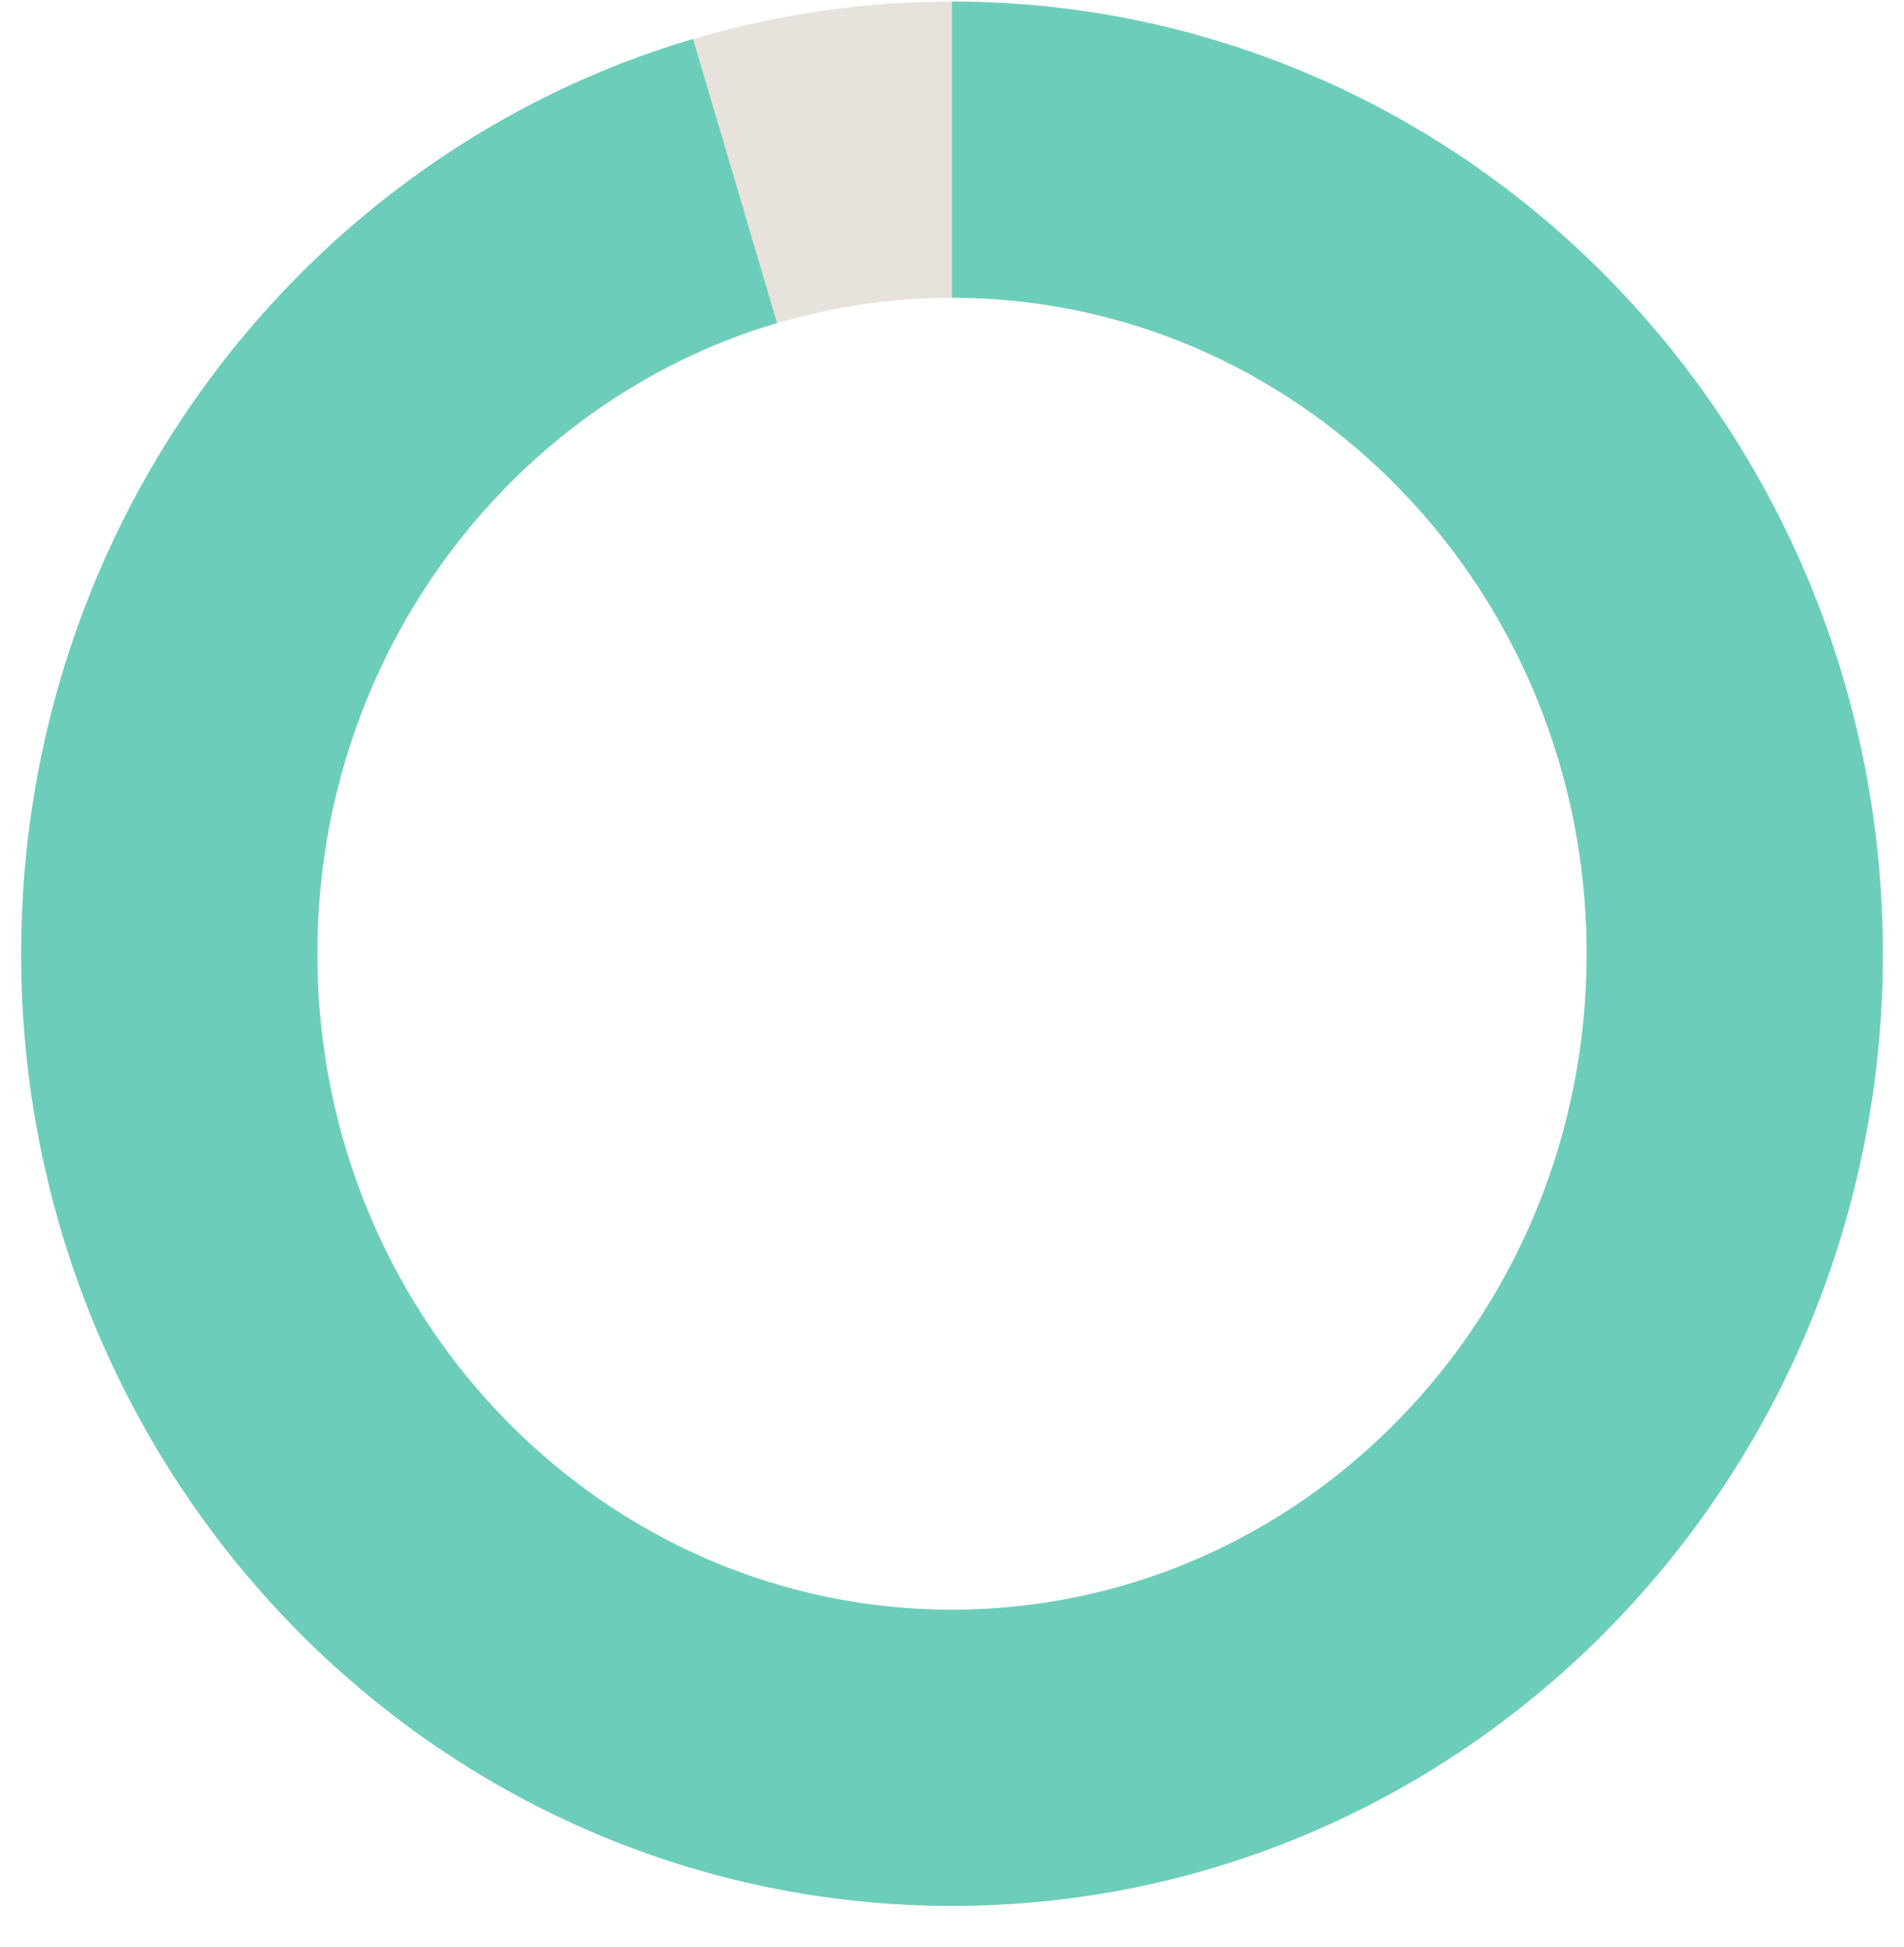
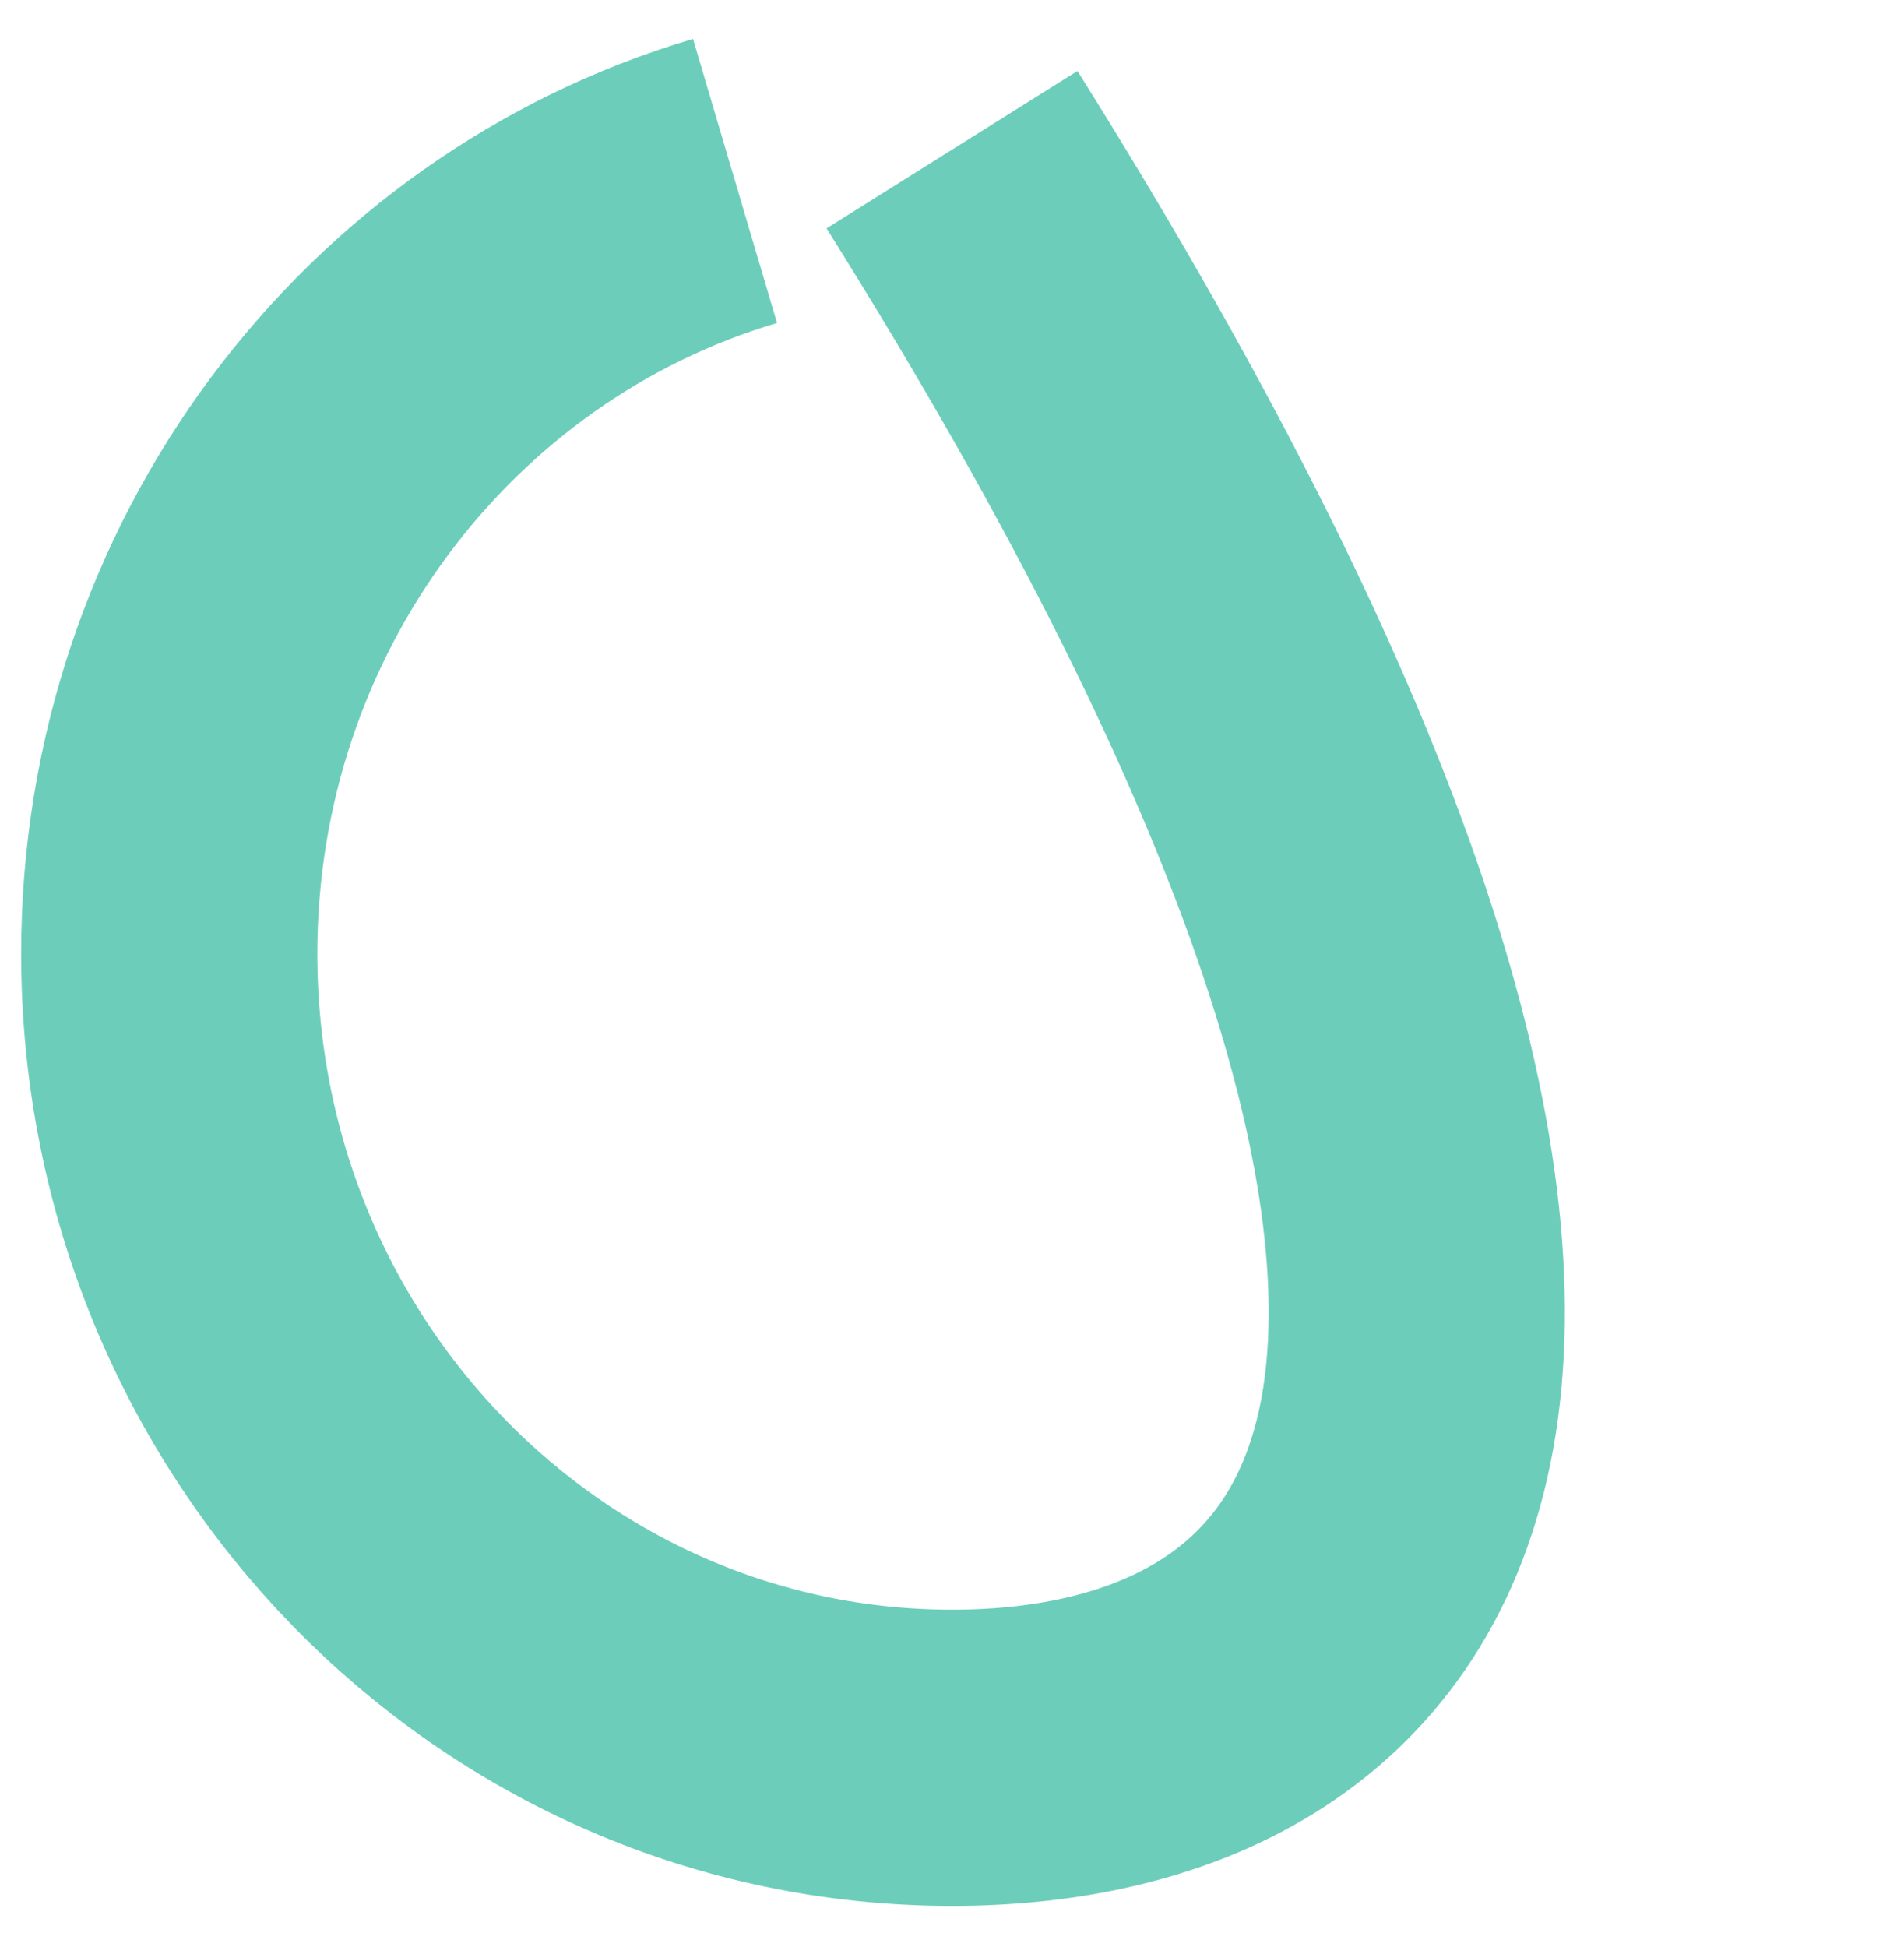
<svg xmlns="http://www.w3.org/2000/svg" width="45" height="46" viewBox="0 0 45 46" fill="none">
-   <ellipse cx="22.5" cy="22.537" rx="18.5" ry="19" stroke="#E7E2DB" stroke-width="7" />
-   <path d="M22.5 3.537C32.717 3.537 41 12.044 41 22.537C41 33.031 32.717 41.537 22.5 41.537C12.283 41.537 4 33.031 4 22.537C4 13.871 9.65 6.56 17.372 4.276" stroke="#6CCEBA" stroke-width="7" />
+   <path d="M22.5 3.537C41 33.031 32.717 41.537 22.5 41.537C12.283 41.537 4 33.031 4 22.537C4 13.871 9.65 6.56 17.372 4.276" stroke="#6CCEBA" stroke-width="7" />
</svg>